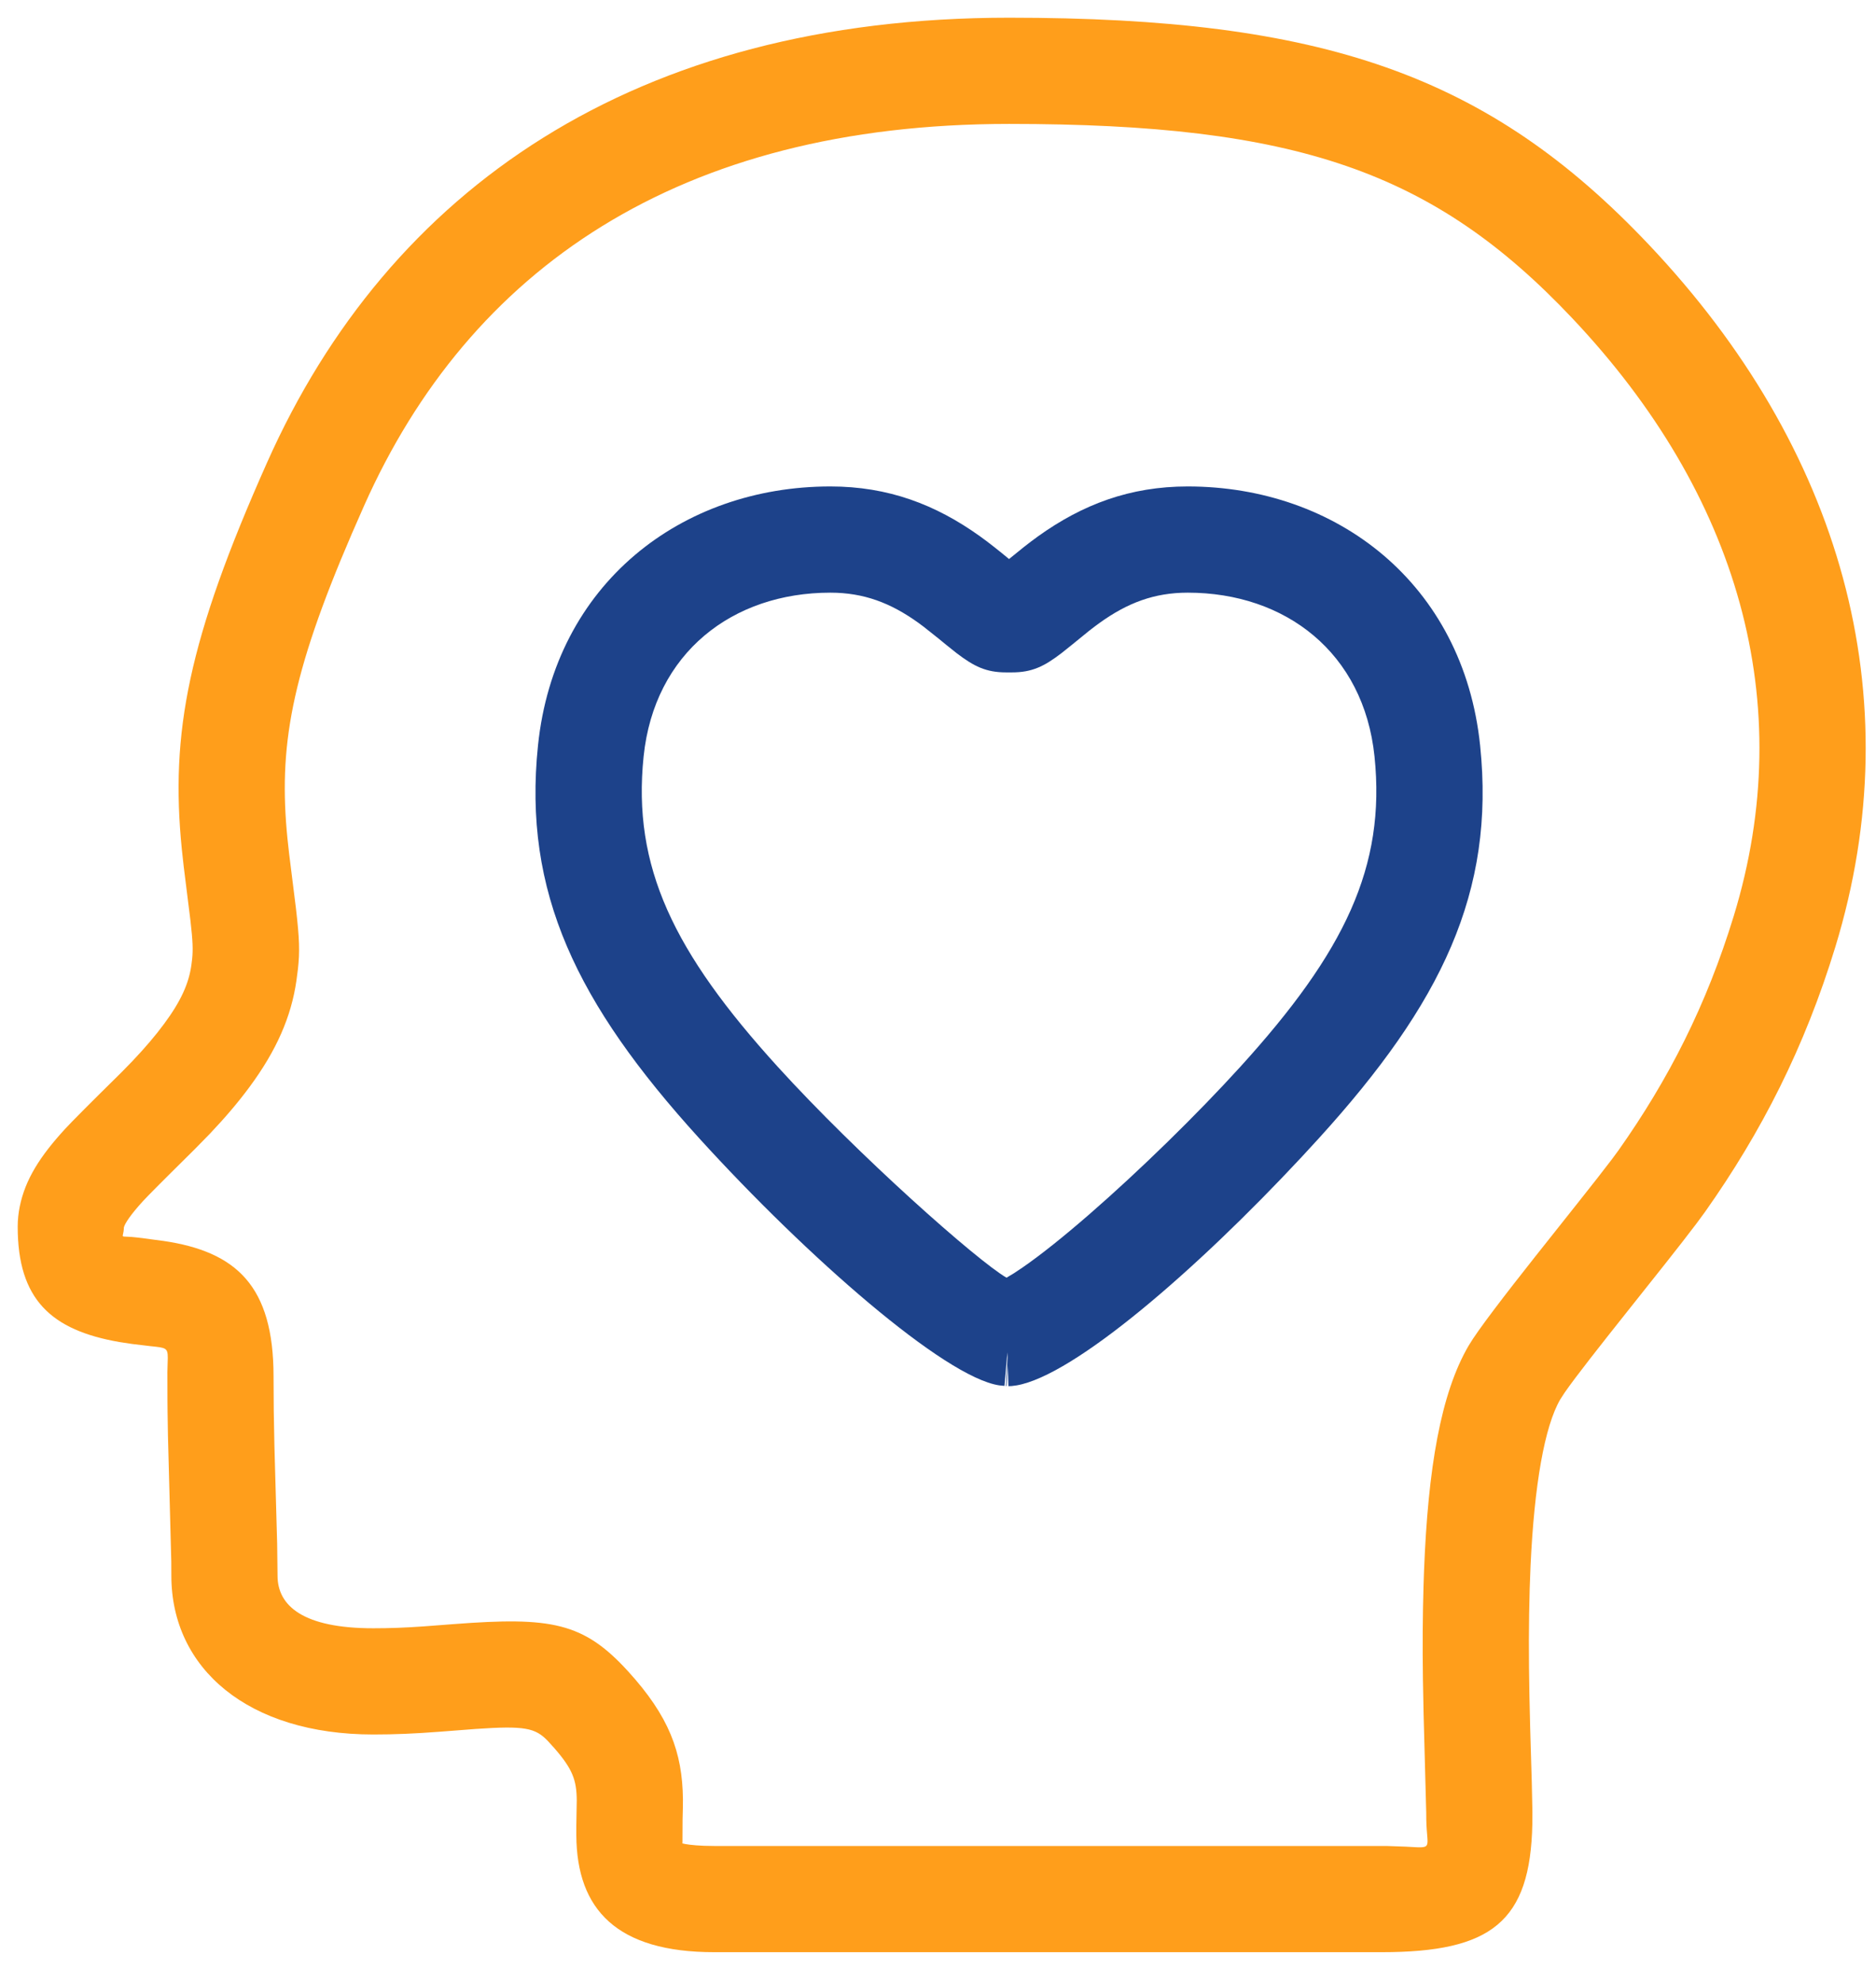
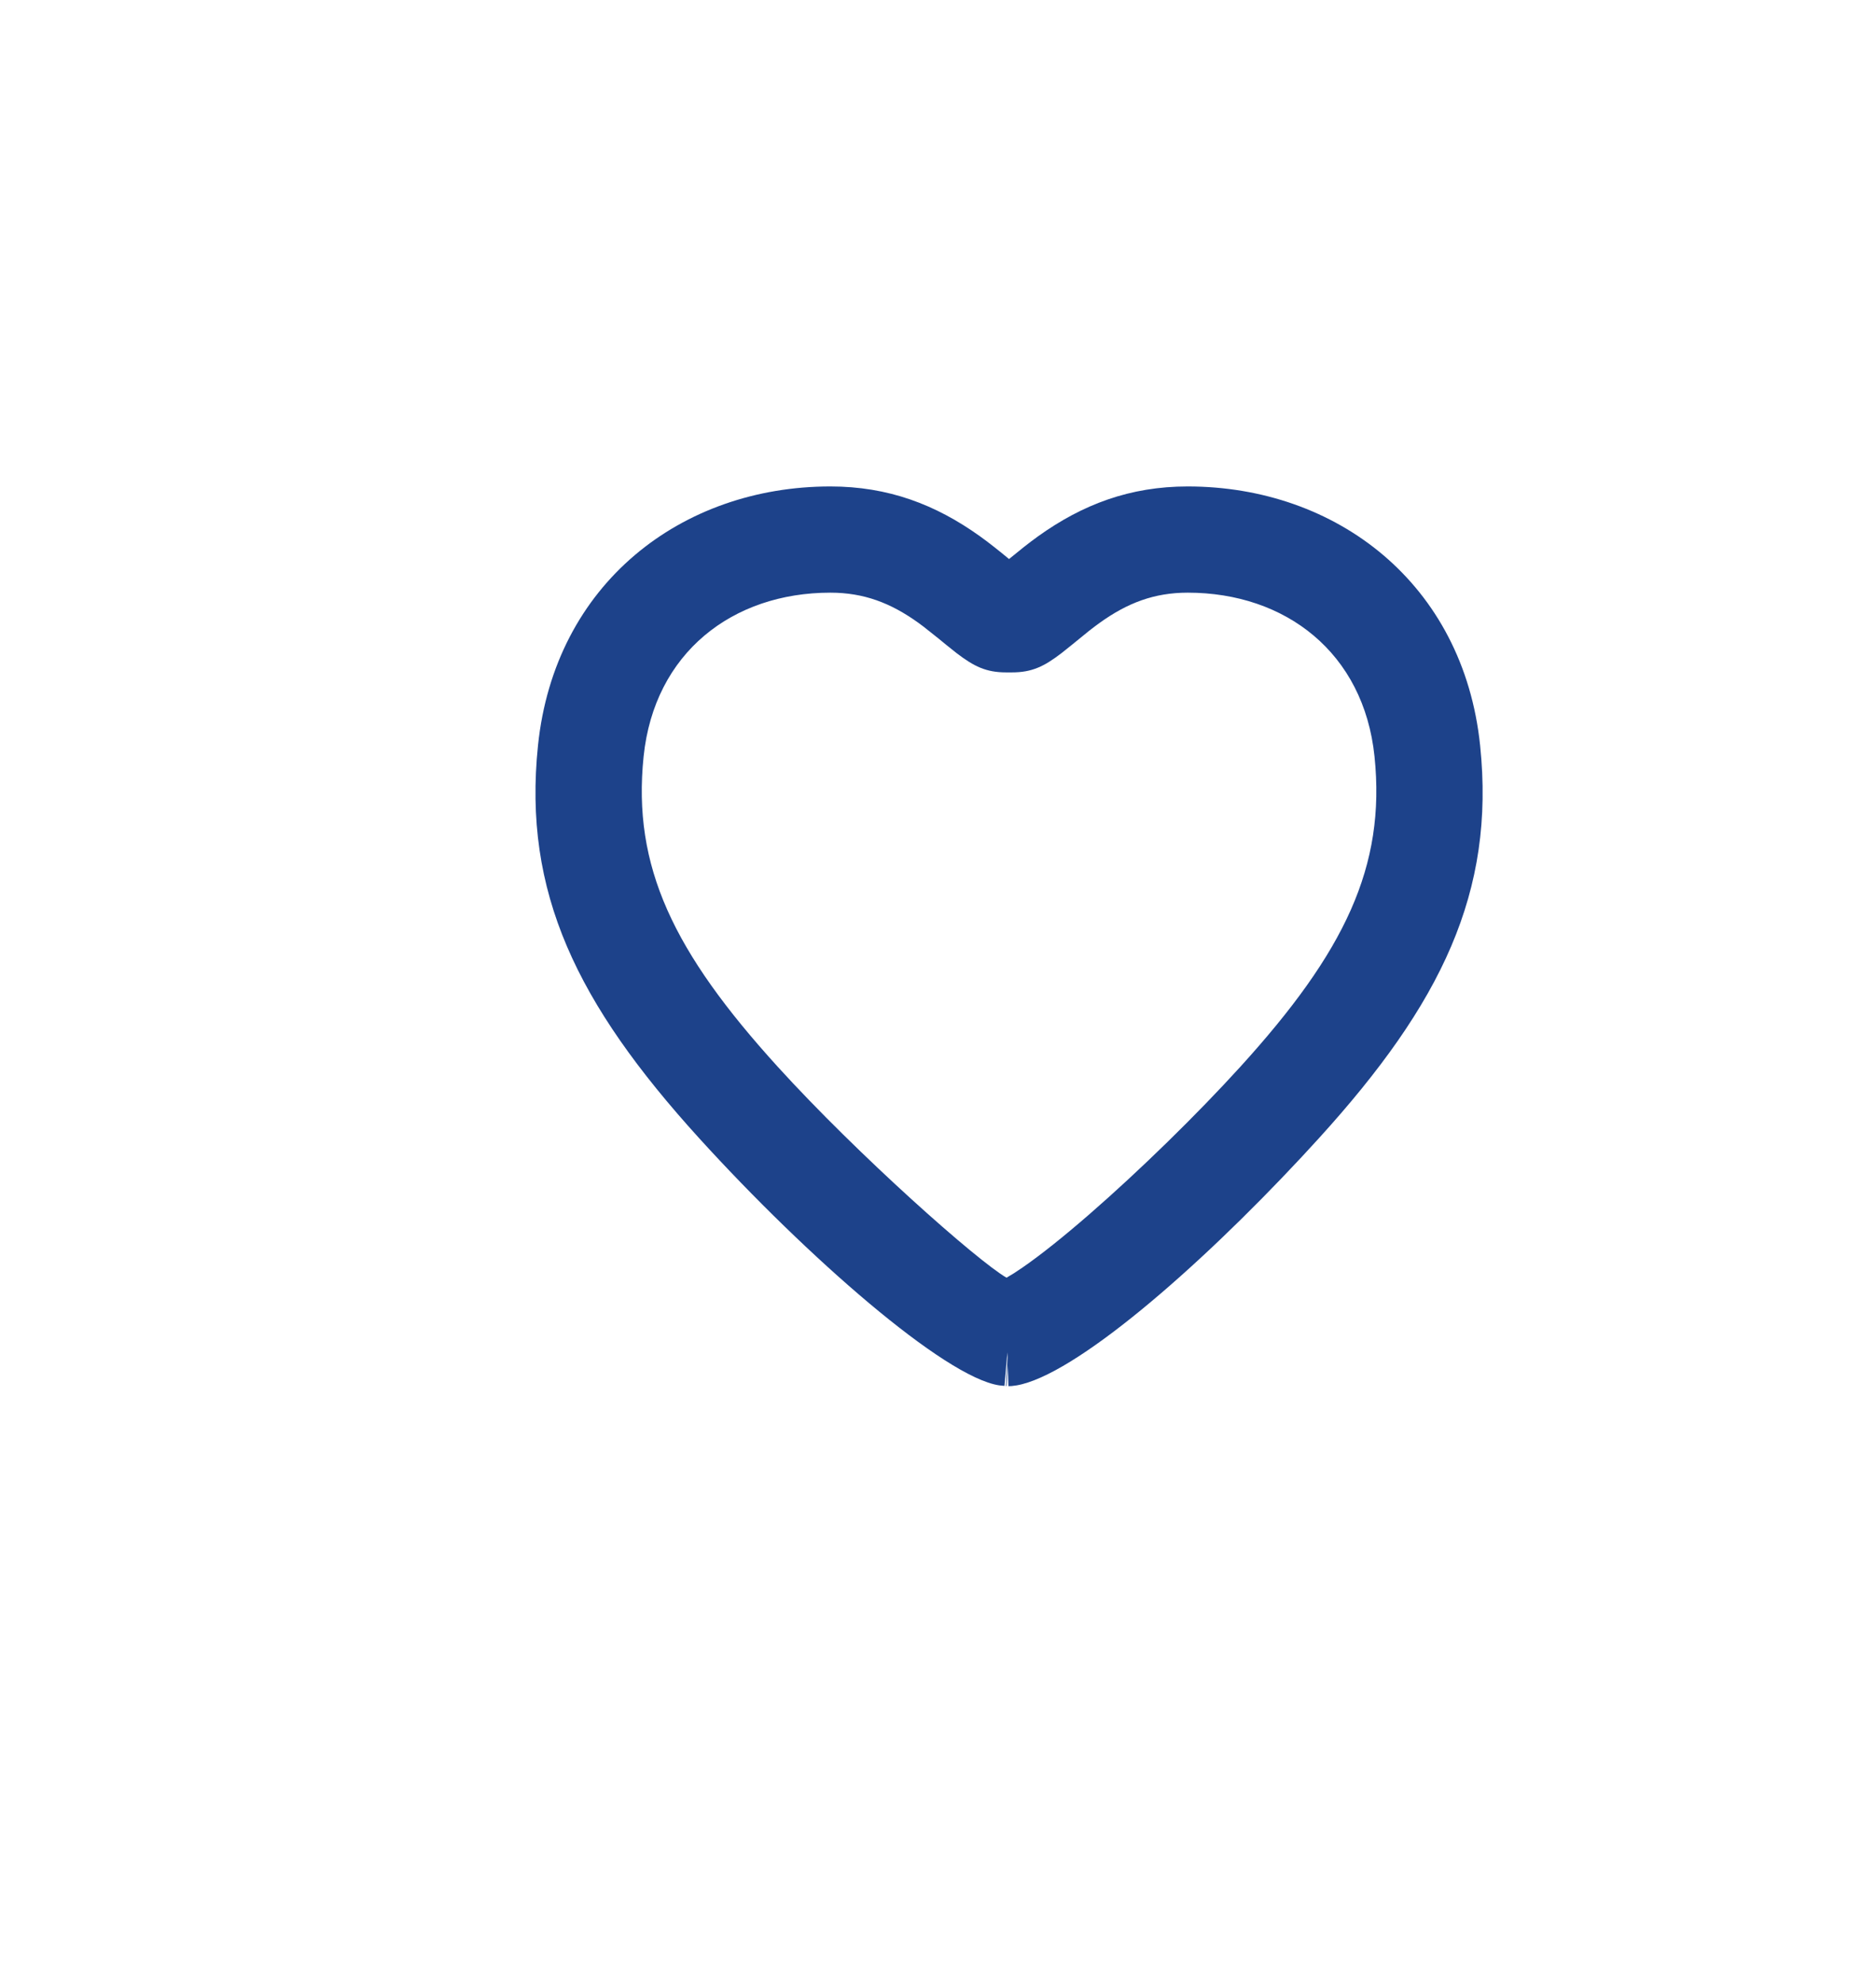
<svg xmlns="http://www.w3.org/2000/svg" width="53px" height="56px" viewBox="0 0 53 56">
  <title>icon-head-heart</title>
  <desc>Created with Sketch.</desc>
  <g id="Page-1" stroke="none" stroke-width="1" fill="none" fill-rule="evenodd">
    <g id="icon-head-heart" transform="translate(0.5, 0.5)" fill-rule="nonzero">
      <path d="M33.055,13.24 C37.263,13.24 40.843,15.987 41.316,20.558 C41.745,24.701 40.224,27.84 36.761,31.65 L36.279,32.174 C33.28,35.392 29.847,38.348 28.225,38.63 L28.081,38.649 L27.989,38.652 L27.96,37.698 L27.878,38.645 L27.729,38.63 C26.185,38.399 22.304,35.005 19.253,31.65 C15.791,27.84 14.269,24.701 14.699,20.558 C15.171,15.987 18.751,13.24 22.959,13.24 C24.594,13.24 25.933,13.751 27.184,14.646 C27.319,14.743 27.449,14.841 27.584,14.948 L27.794,15.115 L28.007,15.29 L28.43,14.948 C28.566,14.841 28.695,14.743 28.83,14.646 C30.081,13.751 31.42,13.24 33.055,13.24 Z M27.964,37.851 L27.97,38.049 L27.935,38.649 L27.917,38.648 L27.964,37.851 Z M33.055,16.24 C32.111,16.24 31.355,16.529 30.577,17.086 C30.479,17.156 30.382,17.229 30.277,17.311 L29.783,17.713 L29.492,17.946 C28.997,18.325 28.654,18.492 28.089,18.492 L27.925,18.492 C27.36,18.492 27.018,18.325 26.523,17.946 L26.231,17.713 C26.155,17.651 26.063,17.576 25.995,17.52 L25.584,17.194 L25.438,17.086 C24.66,16.529 23.903,16.24 22.959,16.24 C20.196,16.24 17.986,17.936 17.683,20.867 C17.36,23.981 18.529,26.392 21.473,29.632 C23.745,32.131 27.119,35.119 27.936,35.589 L28.149,35.461 L28.403,35.291 C28.903,34.945 29.545,34.433 30.27,33.803 C31.69,32.569 33.313,30.983 34.541,29.632 C37.486,26.392 38.654,23.981 38.332,20.866 C38.029,17.936 35.818,16.24 33.055,16.24 Z" id="Stroke-512" fill="#1D428A" />
-       <path d="M28.007,0 C36.877,0 41.547,1.612 46.092,6.42 C51.507,12.147 53.519,19.15 51.352,26.244 C50.482,29.089 49.267,31.47 47.671,33.729 L47.432,34.054 C46.504,35.287 44.334,37.925 43.706,38.832 L43.582,39.023 C43.137,39.782 42.847,41.441 42.741,43.715 L42.716,44.381 L42.7,45.103 C42.685,46.07 42.697,47.075 42.73,48.307 L42.775,49.837 L42.793,50.675 L42.791,51.012 C42.737,53.785 41.633,54.64 38.535,54.64 L19.678,54.64 C16.928,54.64 15.795,53.437 15.782,51.341 L15.782,51.06 L15.794,50.35 C15.79,49.779 15.676,49.467 15.162,48.878 L14.974,48.671 C14.622,48.305 14.325,48.239 12.939,48.335 L11.91,48.414 C11.208,48.467 10.666,48.491 10.046,48.491 C6.509,48.491 4.341,46.63 4.341,44.006 L4.339,43.606 L4.245,40.056 L4.234,39.378 C4.233,39.268 4.232,39.157 4.231,39.047 L4.229,38.254 L4.24,37.855 C4.241,37.565 4.182,37.568 3.753,37.523 L3.235,37.461 L2.878,37.407 C0.943,37.072 -5.68434189e-14,36.202 -5.68434189e-14,34.149 C-5.68434189e-14,33.957 0.02,33.767 0.058,33.579 C0.215,32.808 0.636,32.154 1.334,31.392 L1.532,31.184 C1.941,30.764 2.686,30.031 2.941,29.779 L3.244,29.468 C3.599,29.093 3.888,28.756 4.137,28.418 C4.616,27.771 4.833,27.276 4.905,26.771 L4.928,26.588 C4.955,26.325 4.947,26.083 4.881,25.507 L4.69,23.973 L4.636,23.481 C4.309,20.205 4.81,17.576 7.049,12.556 C10.486,4.847 17.432,0 28.007,0 Z M18.762,51.581 L18.742,51.559 L18.858,51.585 C18.998,51.61 19.259,51.64 19.678,51.64 L38.697,51.641 L39.212,51.659 C40.014,51.702 39.813,51.747 39.795,50.904 L39.793,50.692 L39.719,47.915 L39.7,46.931 C39.687,45.987 39.692,45.148 39.717,44.292 L39.731,43.873 C39.843,40.976 40.203,38.853 40.994,37.504 C41.511,36.625 44.126,33.453 45.032,32.253 L45.221,31.997 C46.641,29.988 47.711,27.89 48.483,25.367 C50.317,19.364 48.621,13.462 43.912,8.481 C39.997,4.339 36.116,3 28.007,3 C18.658,3 12.759,7.117 9.789,13.778 L9.437,14.581 C7.707,18.599 7.364,20.619 7.622,23.193 L7.669,23.619 L7.86,25.15 C7.961,26.017 7.972,26.381 7.917,26.872 L7.875,27.194 C7.729,28.219 7.31,29.173 6.55,30.201 C6.223,30.644 5.861,31.067 5.431,31.521 L5.001,31.96 C4.684,32.275 4.028,32.921 3.696,33.262 L3.545,33.42 C3.194,33.803 3.028,34.056 3,34.168 C2.993,34.527 2.807,34.383 3.407,34.457 L4.108,34.549 C6.177,34.851 7.228,35.821 7.228,38.376 C7.228,39.037 7.236,39.642 7.253,40.348 L7.33,43.1 L7.341,44.006 C7.341,44.863 8.073,45.491 10.046,45.491 C10.516,45.491 10.94,45.475 11.466,45.438 L12.323,45.373 C15.071,45.163 15.983,45.324 17.242,46.704 C18.399,47.973 18.78,48.986 18.794,50.322 L18.792,50.561 L18.784,50.902 L18.781,51.549 C18.778,51.577 18.772,51.586 18.762,51.581 Z" id="Stroke-514" fill="#FF9E1B" />
    </g>
  </g>
</svg>